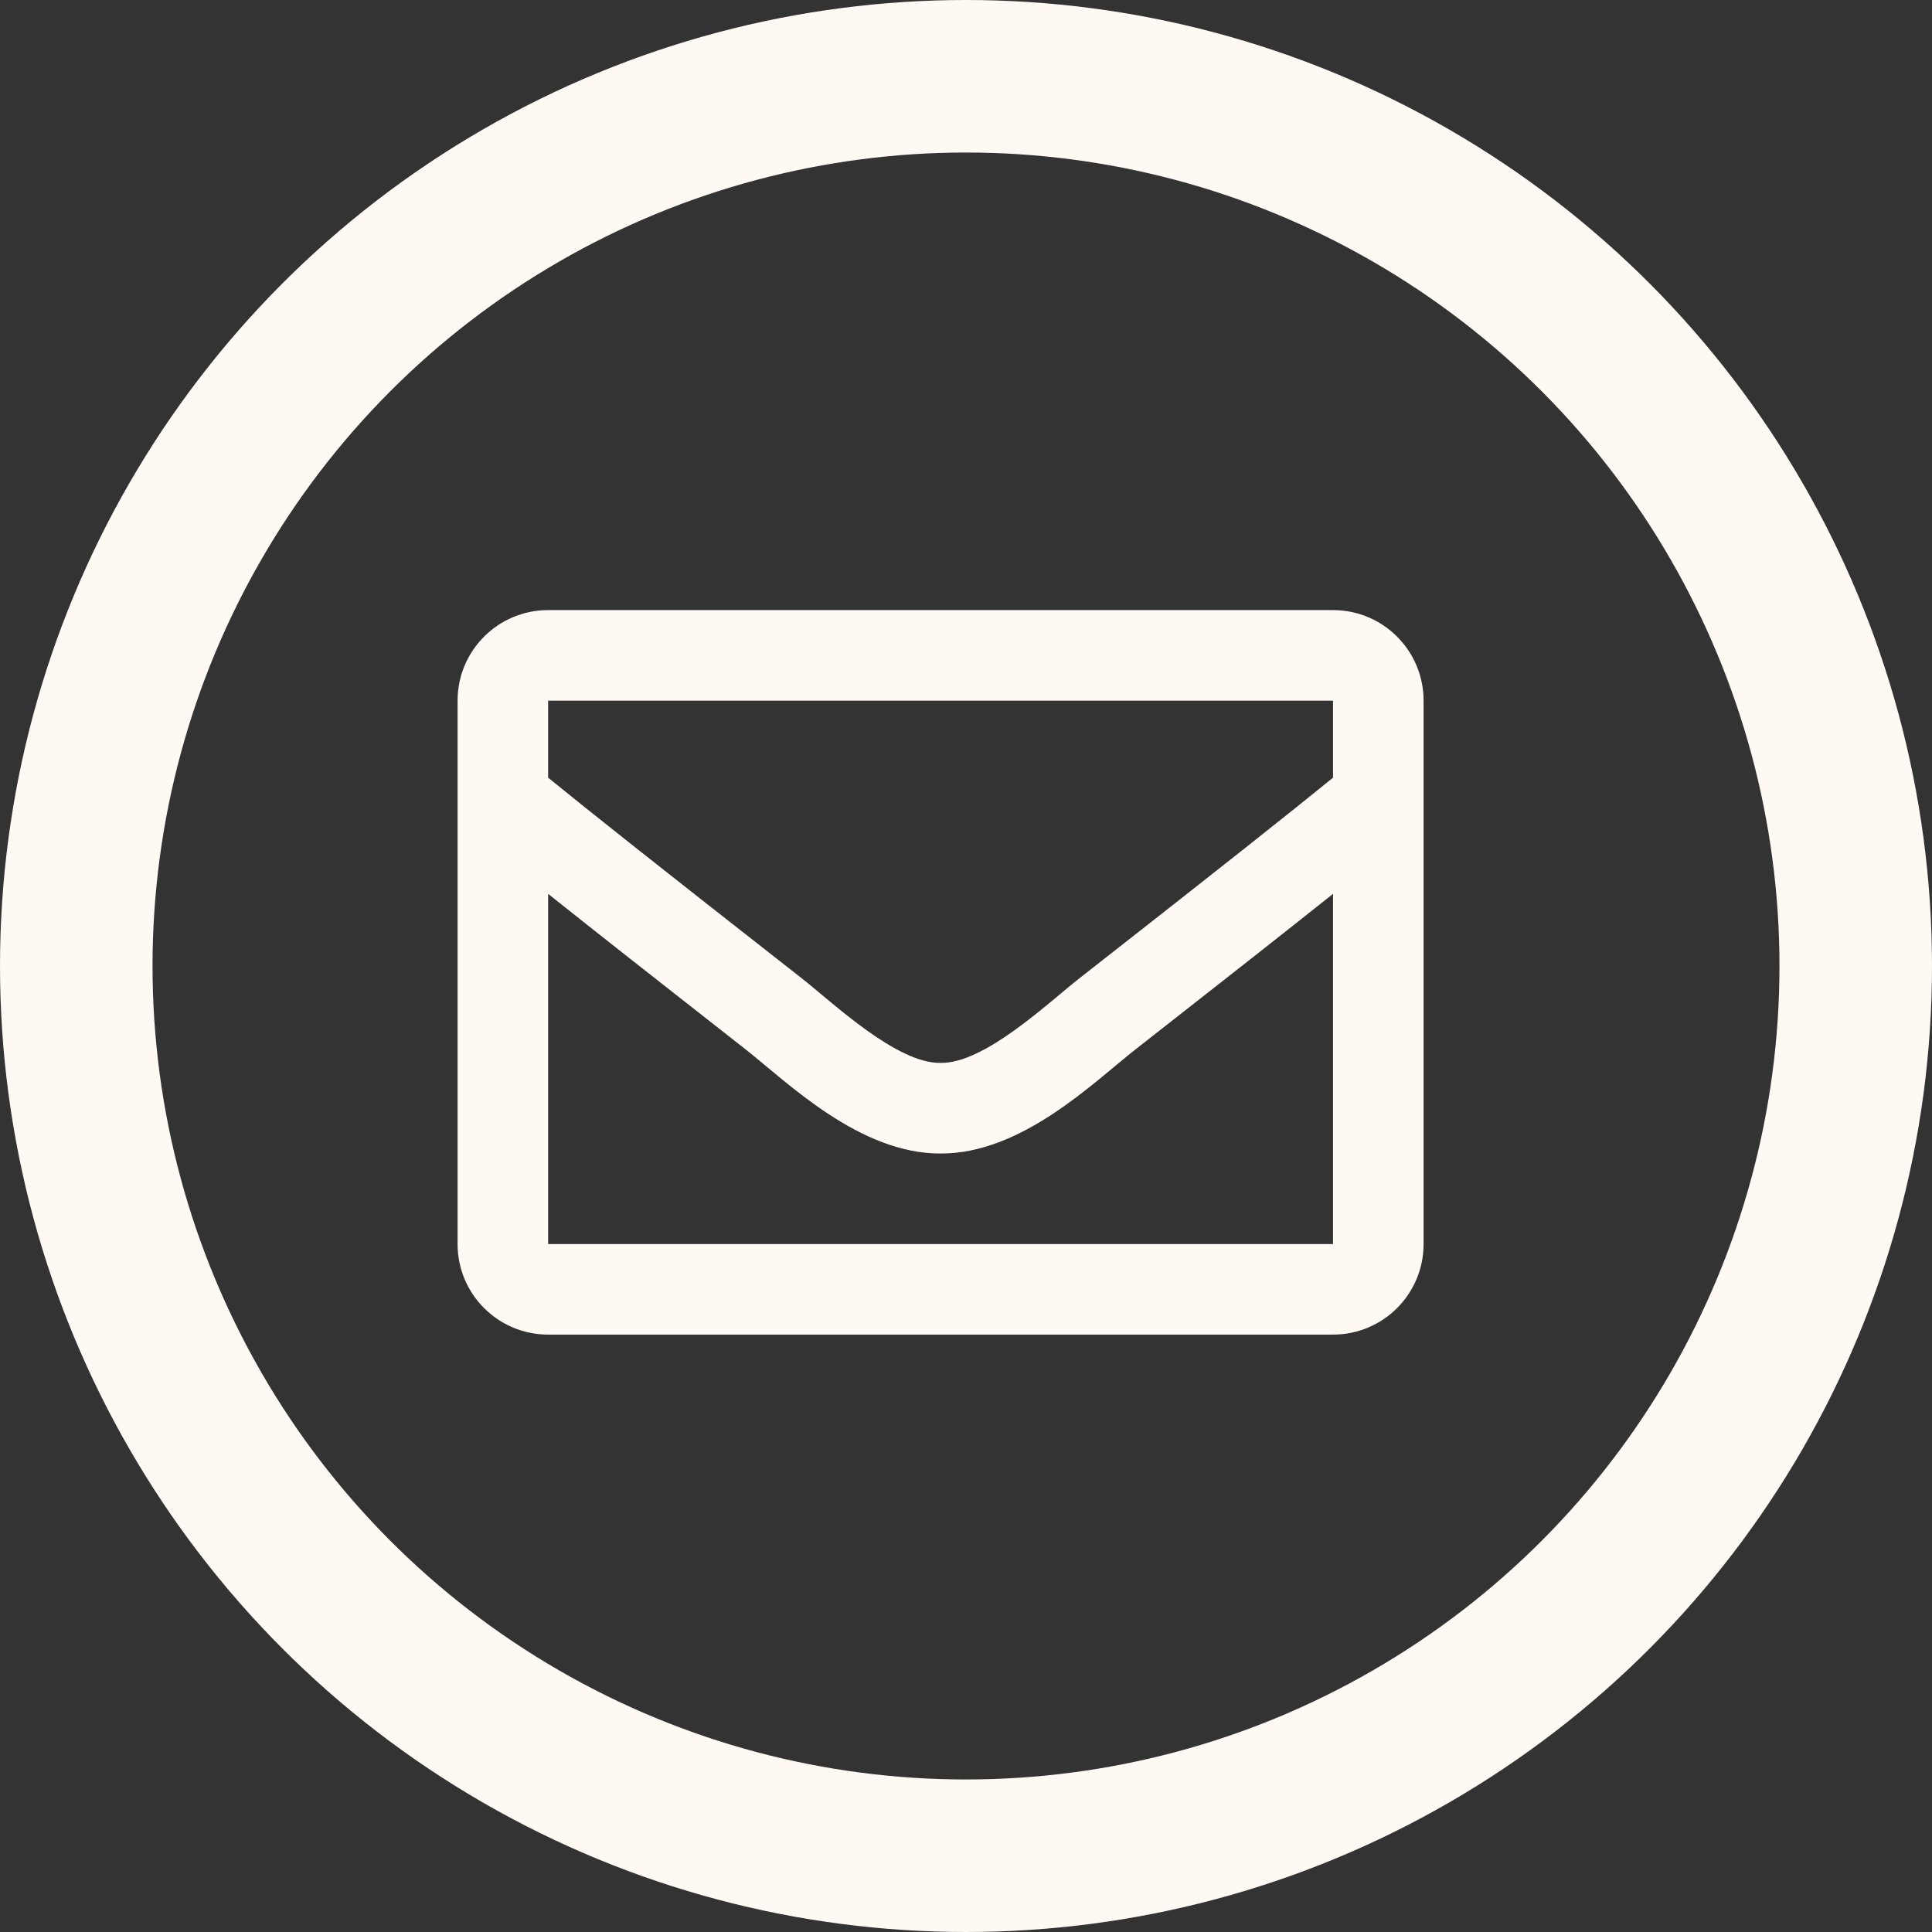
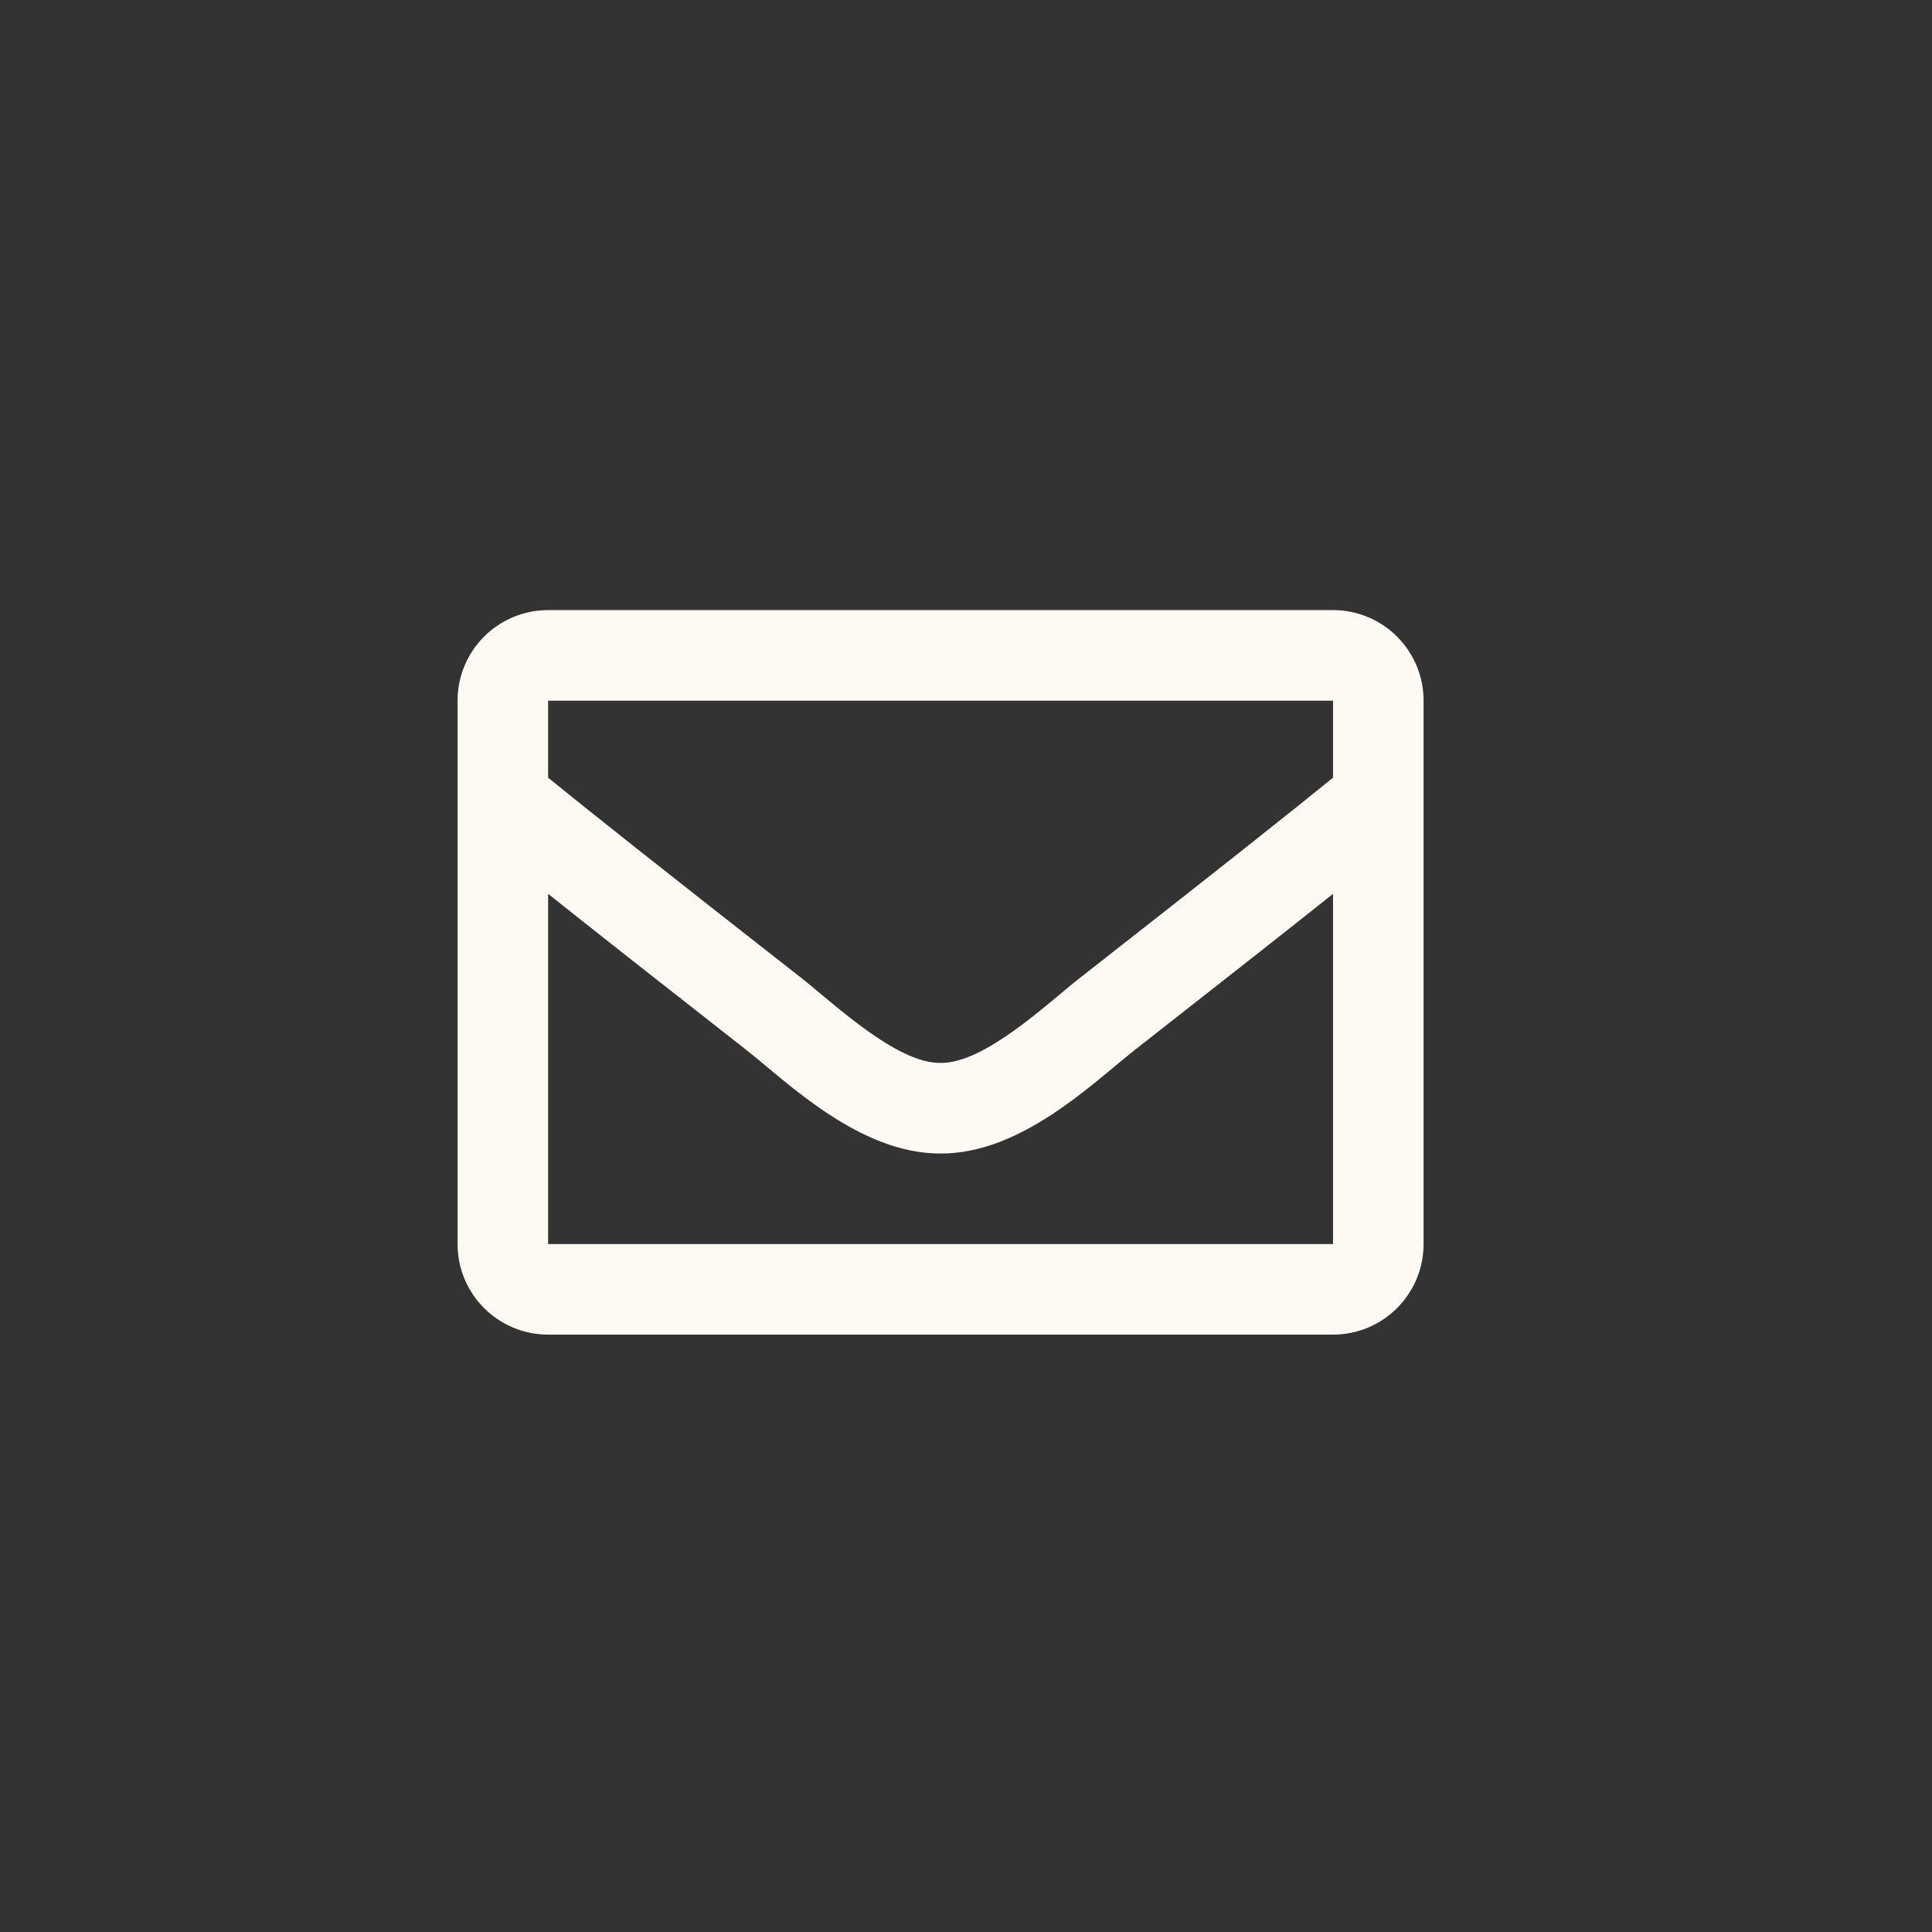
<svg xmlns="http://www.w3.org/2000/svg" width="38" height="38" viewBox="0 0 38 38" fill="none">
  <rect x="0" y="0" width="38" height="38" fill="#333333" stroke="none" />
-   <circle cx="19" cy="19" r="17.5" stroke="#FFF9F3" stroke-width="3" />
  <path d="M26.219 12H10.781C9.797 12 9 12.797 9 13.781V24.469C9 25.453 9.797 26.25 10.781 26.25H26.219C27.203 26.25 28 25.453 28 24.469V13.781C28 12.797 27.203 12 26.219 12ZM26.219 13.781V15.296C25.387 15.973 24.06 17.027 21.224 19.247C20.599 19.739 19.361 20.92 18.5 20.906C17.639 20.92 16.4 19.739 15.776 19.247C12.94 17.027 11.613 15.973 10.781 15.296V13.781H26.219ZM10.781 24.469V17.581C11.632 18.259 12.837 19.209 14.675 20.648C15.486 21.287 16.907 22.696 18.5 22.688C20.085 22.696 21.488 21.307 22.324 20.648C24.162 19.209 25.368 18.259 26.219 17.581V24.469H10.781Z" fill="#FFF9F3" />
</svg>